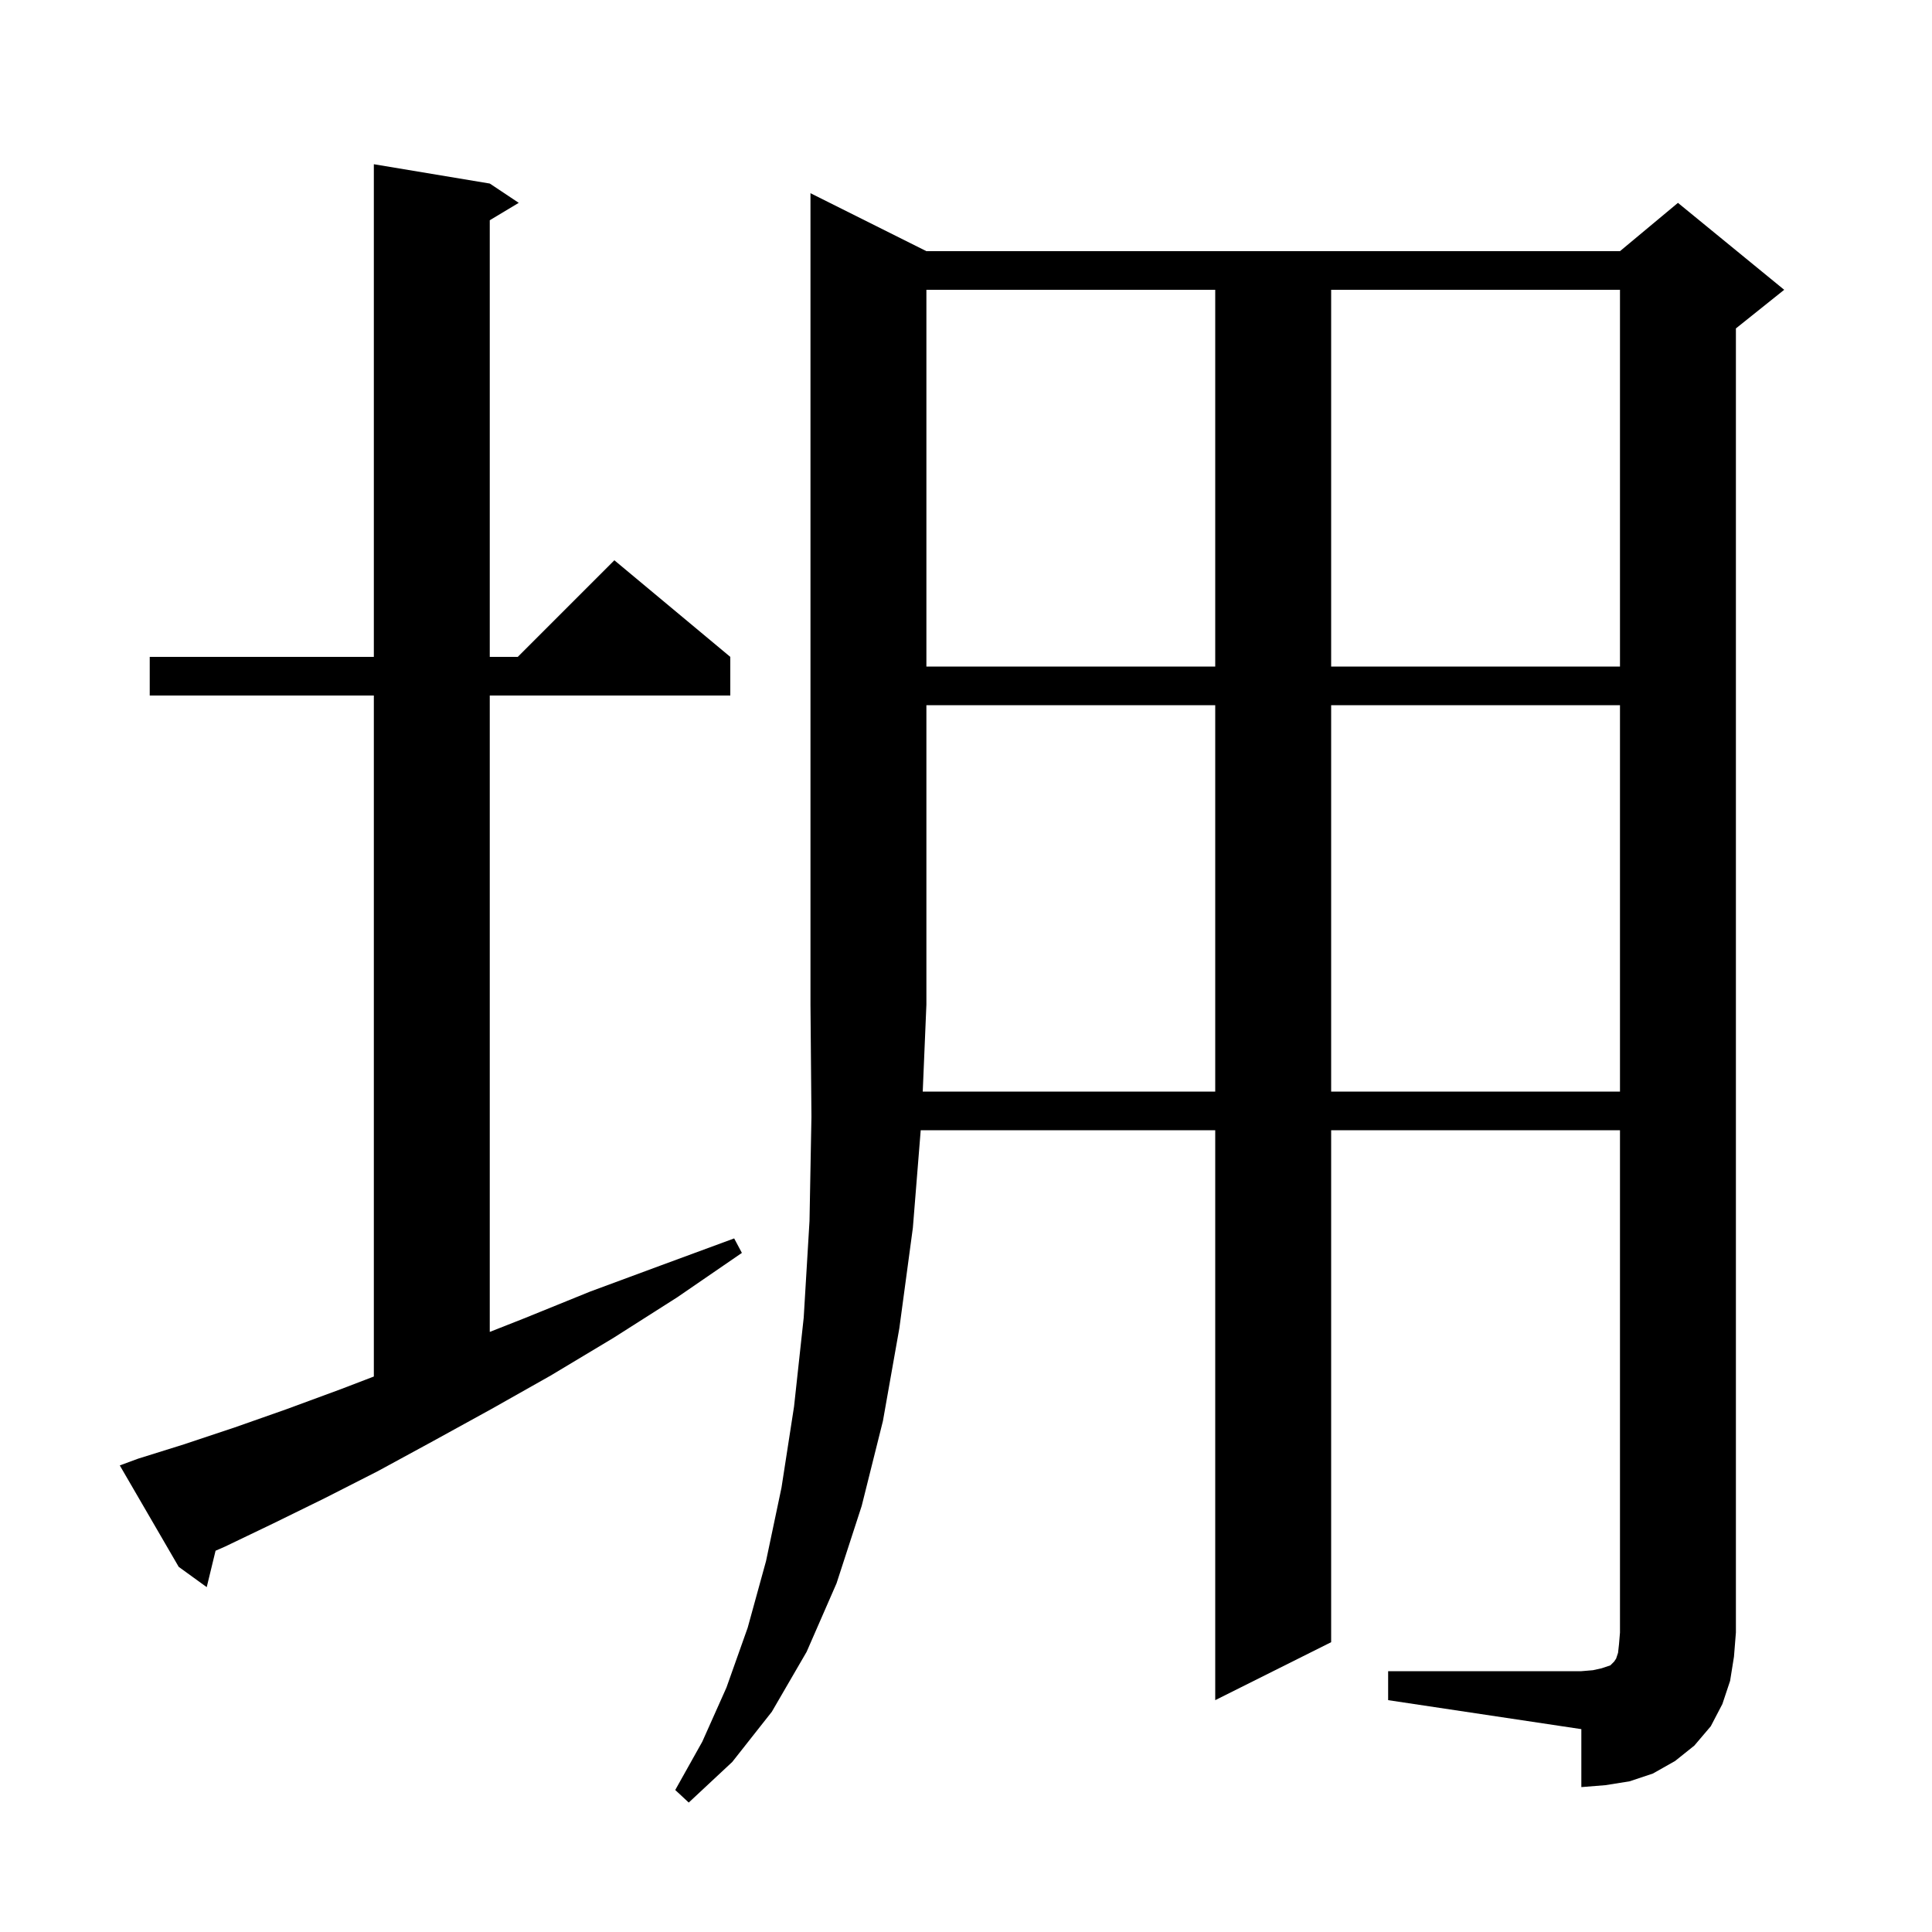
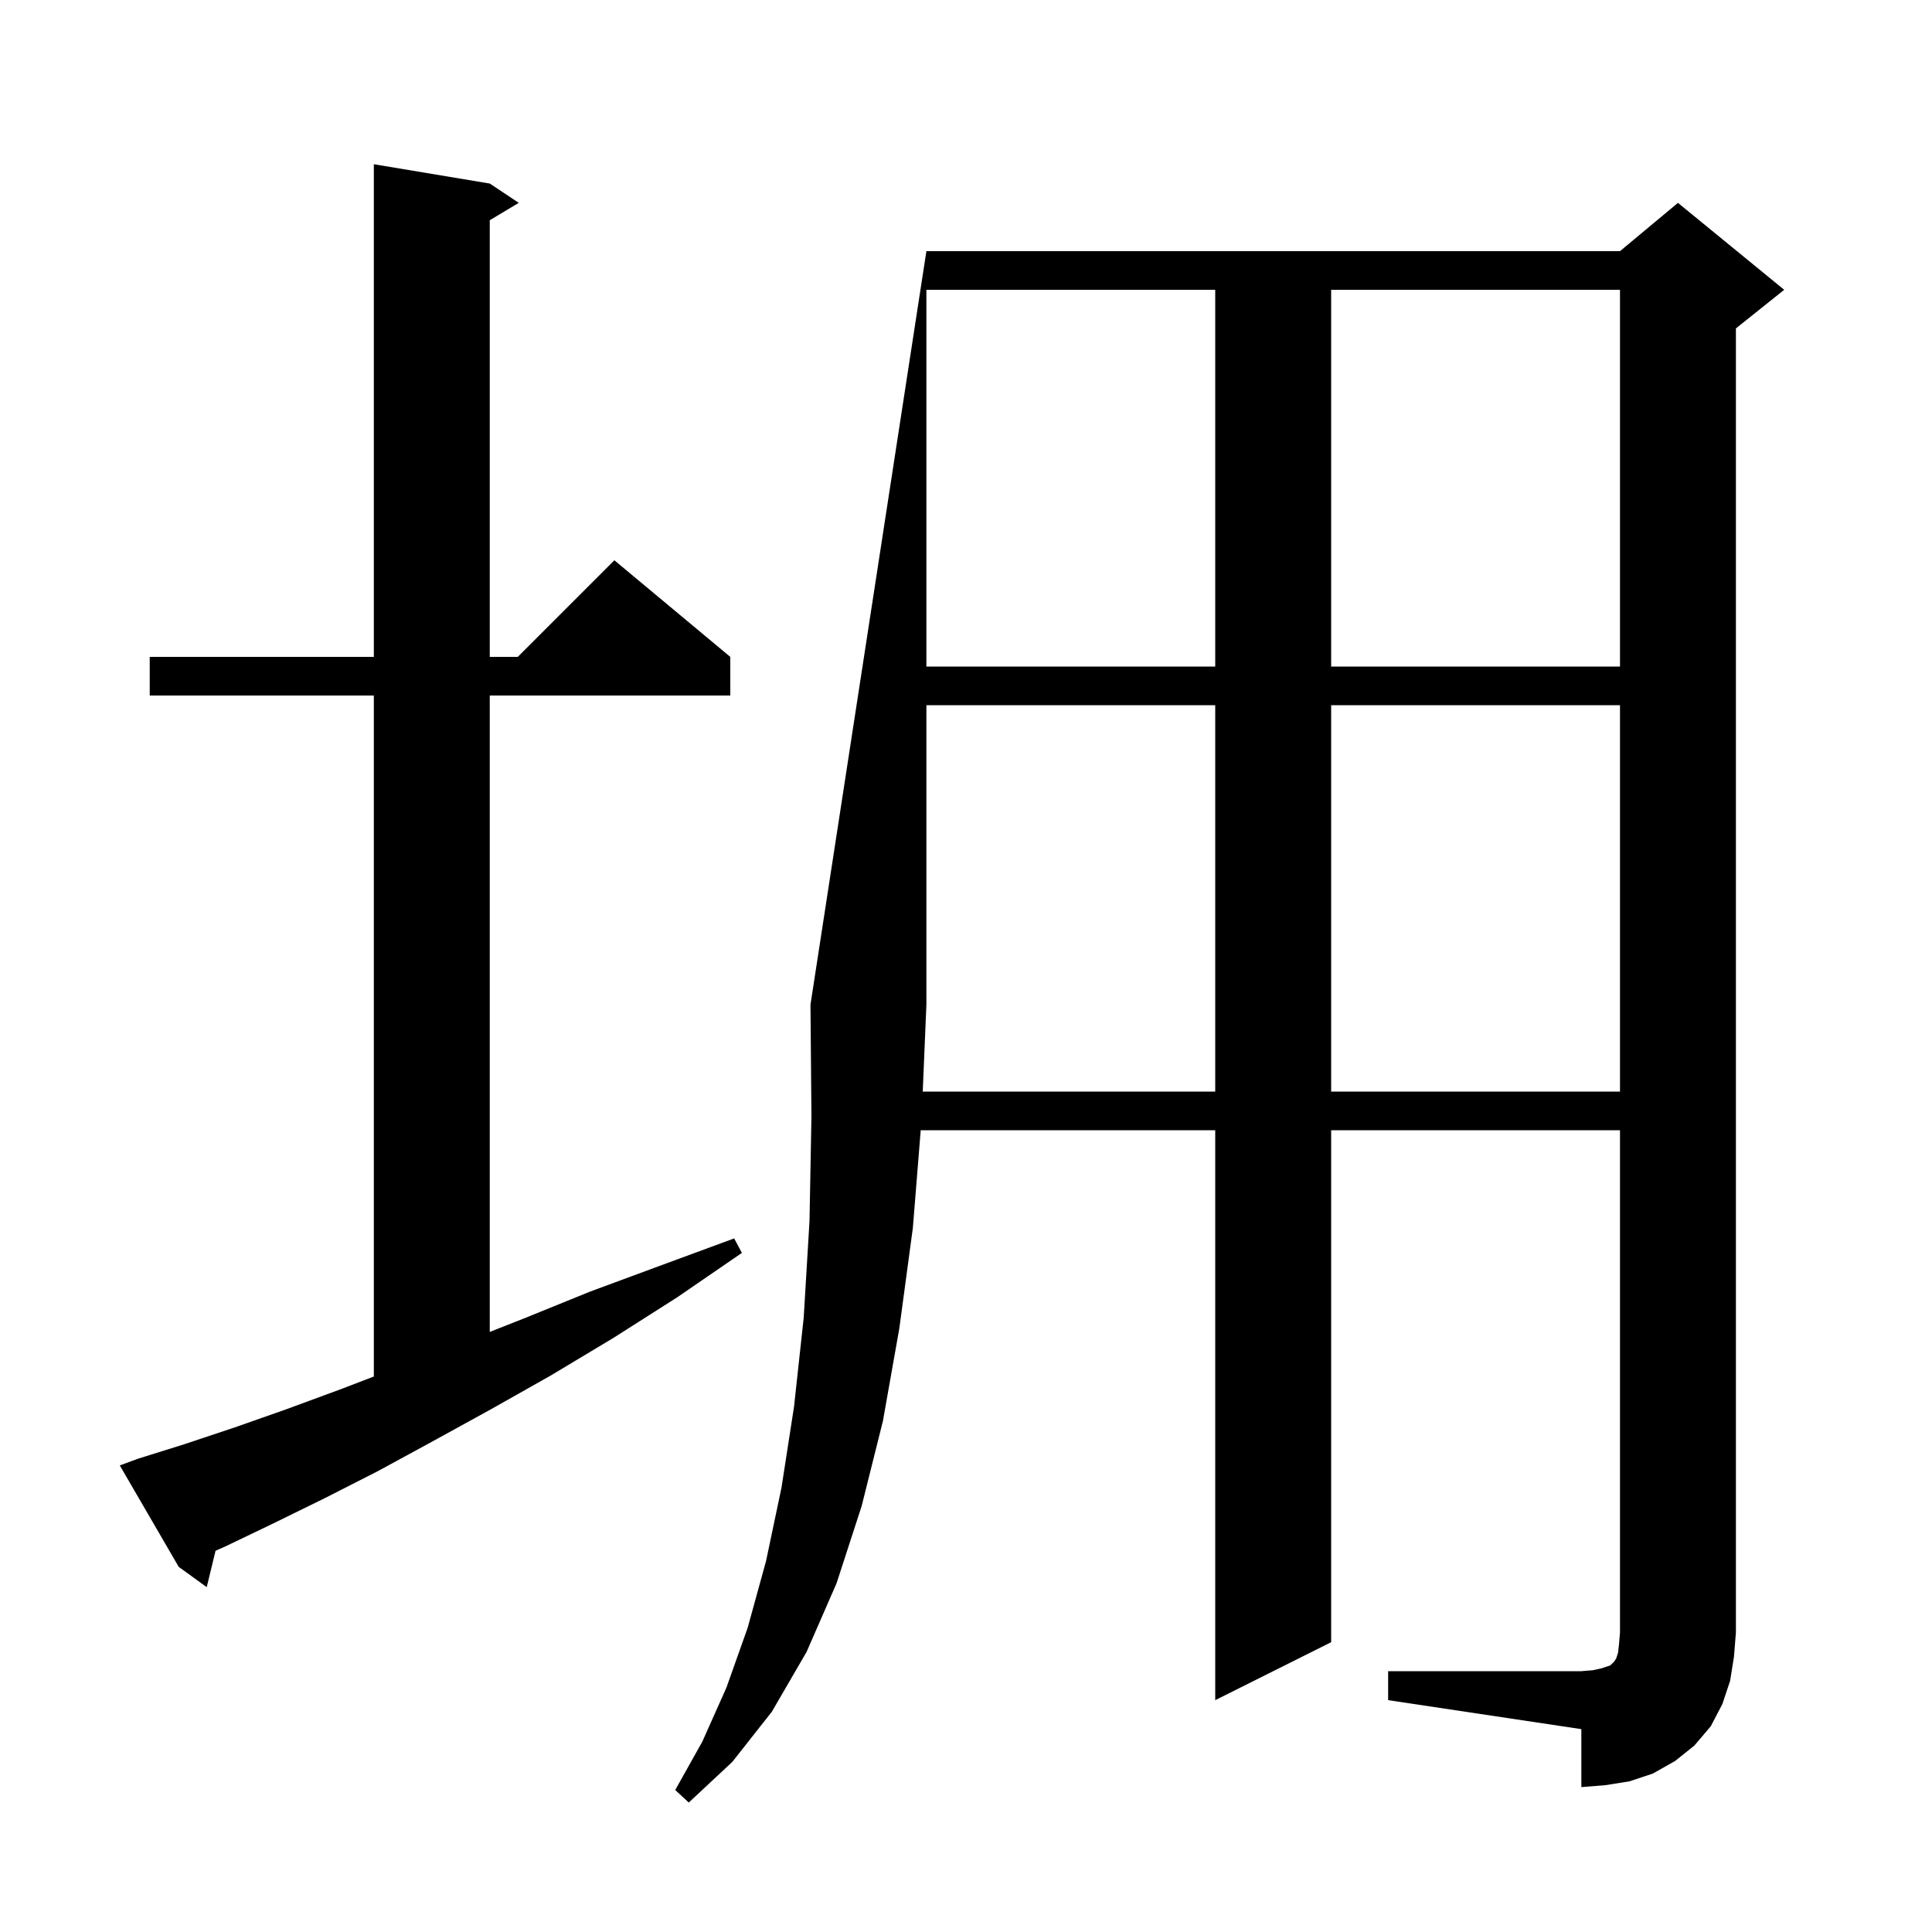
<svg xmlns="http://www.w3.org/2000/svg" version="1.1" baseProfile="full" viewBox="0 0 200 200" width="200" height="200">
  <g fill="currentColor">
-     <path d="M 125.8 113.0 L 125.8 73.0 L 95.9 73.0 L 95.9 104.0 L 95.522 113.0 Z M 14.3 151.0 L 19.1 149.5 L 24.2 147.8 L 29.6 145.9 L 35.3 143.8 L 38.7 142.497 L 38.7 72.0 L 15.5 72.0 L 15.5 68.0 L 38.7 68.0 L 38.7 17.0 L 50.7 19.0 L 53.7 21.0 L 50.7 22.8 L 50.7 68.0 L 53.6 68.0 L 63.6 58.0 L 75.6 68.0 L 75.6 72.0 L 50.7 72.0 L 50.7 137.879 L 54.2 136.5 L 61.1 133.7 L 68.4 131.0 L 76.0 128.2 L 76.8 129.7 L 70.1 134.3 L 63.5 138.5 L 57.0 142.4 L 50.8 145.9 L 44.8 149.2 L 39.1 152.3 L 33.6 155.1 L 28.3 157.7 L 23.3 160.1 L 22.315 160.531 L 21.4 164.3 L 18.5 162.2 L 12.4 151.7 Z M 137.8 73.0 L 137.8 113.0 L 167.7 113.0 L 167.7 73.0 Z M 95.9 30.0 L 95.9 69.0 L 125.8 69.0 L 125.8 30.0 Z M 137.8 30.0 L 137.8 69.0 L 167.7 69.0 L 167.7 30.0 Z M 179.1 174.0 L 178.3 176.4 L 177.1 178.7 L 175.4 180.7 L 173.4 182.3 L 171.1 183.6 L 168.7 184.4 L 166.2 184.8 L 163.7 185.0 L 163.7 179.0 L 143.7 176.0 L 143.7 173.0 L 163.7 173.0 L 164.9 172.9 L 165.8 172.7 L 166.7 172.4 L 167.1 172.0 L 167.3 171.7 L 167.5 171.1 L 167.6 170.2 L 167.7 169.0 L 167.7 117.0 L 137.8 117.0 L 137.8 170.0 L 125.8 176.0 L 125.8 117.0 L 95.312 117.0 L 94.5 127.1 L 93.1 137.5 L 91.4 147.1 L 89.2 155.9 L 86.6 163.9 L 83.5 171.0 L 79.9 177.2 L 75.8 182.4 L 71.3 186.6 L 69.9 185.3 L 72.7 180.3 L 75.2 174.7 L 77.4 168.5 L 79.3 161.6 L 80.9 154.0 L 82.2 145.6 L 83.2 136.4 L 83.8 126.4 L 84.0 115.6 L 83.9 104.0 L 83.9 20.0 L 95.9 26.0 L 167.7 26.0 L 173.7 21.0 L 184.7 30.0 L 179.7 34.0 L 179.7 169.0 L 179.5 171.5 Z " />
+     <path d="M 125.8 113.0 L 125.8 73.0 L 95.9 73.0 L 95.9 104.0 L 95.522 113.0 Z M 14.3 151.0 L 19.1 149.5 L 24.2 147.8 L 29.6 145.9 L 35.3 143.8 L 38.7 142.497 L 38.7 72.0 L 15.5 72.0 L 15.5 68.0 L 38.7 68.0 L 38.7 17.0 L 50.7 19.0 L 53.7 21.0 L 50.7 22.8 L 50.7 68.0 L 53.6 68.0 L 63.6 58.0 L 75.6 68.0 L 75.6 72.0 L 50.7 72.0 L 50.7 137.879 L 54.2 136.5 L 61.1 133.7 L 68.4 131.0 L 76.0 128.2 L 76.8 129.7 L 70.1 134.3 L 63.5 138.5 L 57.0 142.4 L 50.8 145.9 L 44.8 149.2 L 39.1 152.3 L 33.6 155.1 L 28.3 157.7 L 23.3 160.1 L 22.315 160.531 L 21.4 164.3 L 18.5 162.2 L 12.4 151.7 Z M 137.8 73.0 L 137.8 113.0 L 167.7 113.0 L 167.7 73.0 Z M 95.9 30.0 L 95.9 69.0 L 125.8 69.0 L 125.8 30.0 Z M 137.8 30.0 L 137.8 69.0 L 167.7 69.0 L 167.7 30.0 Z M 179.1 174.0 L 178.3 176.4 L 177.1 178.7 L 175.4 180.7 L 173.4 182.3 L 171.1 183.6 L 168.7 184.4 L 166.2 184.8 L 163.7 185.0 L 163.7 179.0 L 143.7 176.0 L 143.7 173.0 L 163.7 173.0 L 164.9 172.9 L 165.8 172.7 L 166.7 172.4 L 167.1 172.0 L 167.3 171.7 L 167.5 171.1 L 167.6 170.2 L 167.7 169.0 L 167.7 117.0 L 137.8 117.0 L 137.8 170.0 L 125.8 176.0 L 125.8 117.0 L 95.312 117.0 L 94.5 127.1 L 93.1 137.5 L 91.4 147.1 L 89.2 155.9 L 86.6 163.9 L 83.5 171.0 L 79.9 177.2 L 75.8 182.4 L 71.3 186.6 L 69.9 185.3 L 72.7 180.3 L 75.2 174.7 L 77.4 168.5 L 79.3 161.6 L 80.9 154.0 L 82.2 145.6 L 83.2 136.4 L 83.8 126.4 L 84.0 115.6 L 83.9 104.0 L 95.9 26.0 L 167.7 26.0 L 173.7 21.0 L 184.7 30.0 L 179.7 34.0 L 179.7 169.0 L 179.5 171.5 Z " />
  </g>
</svg>